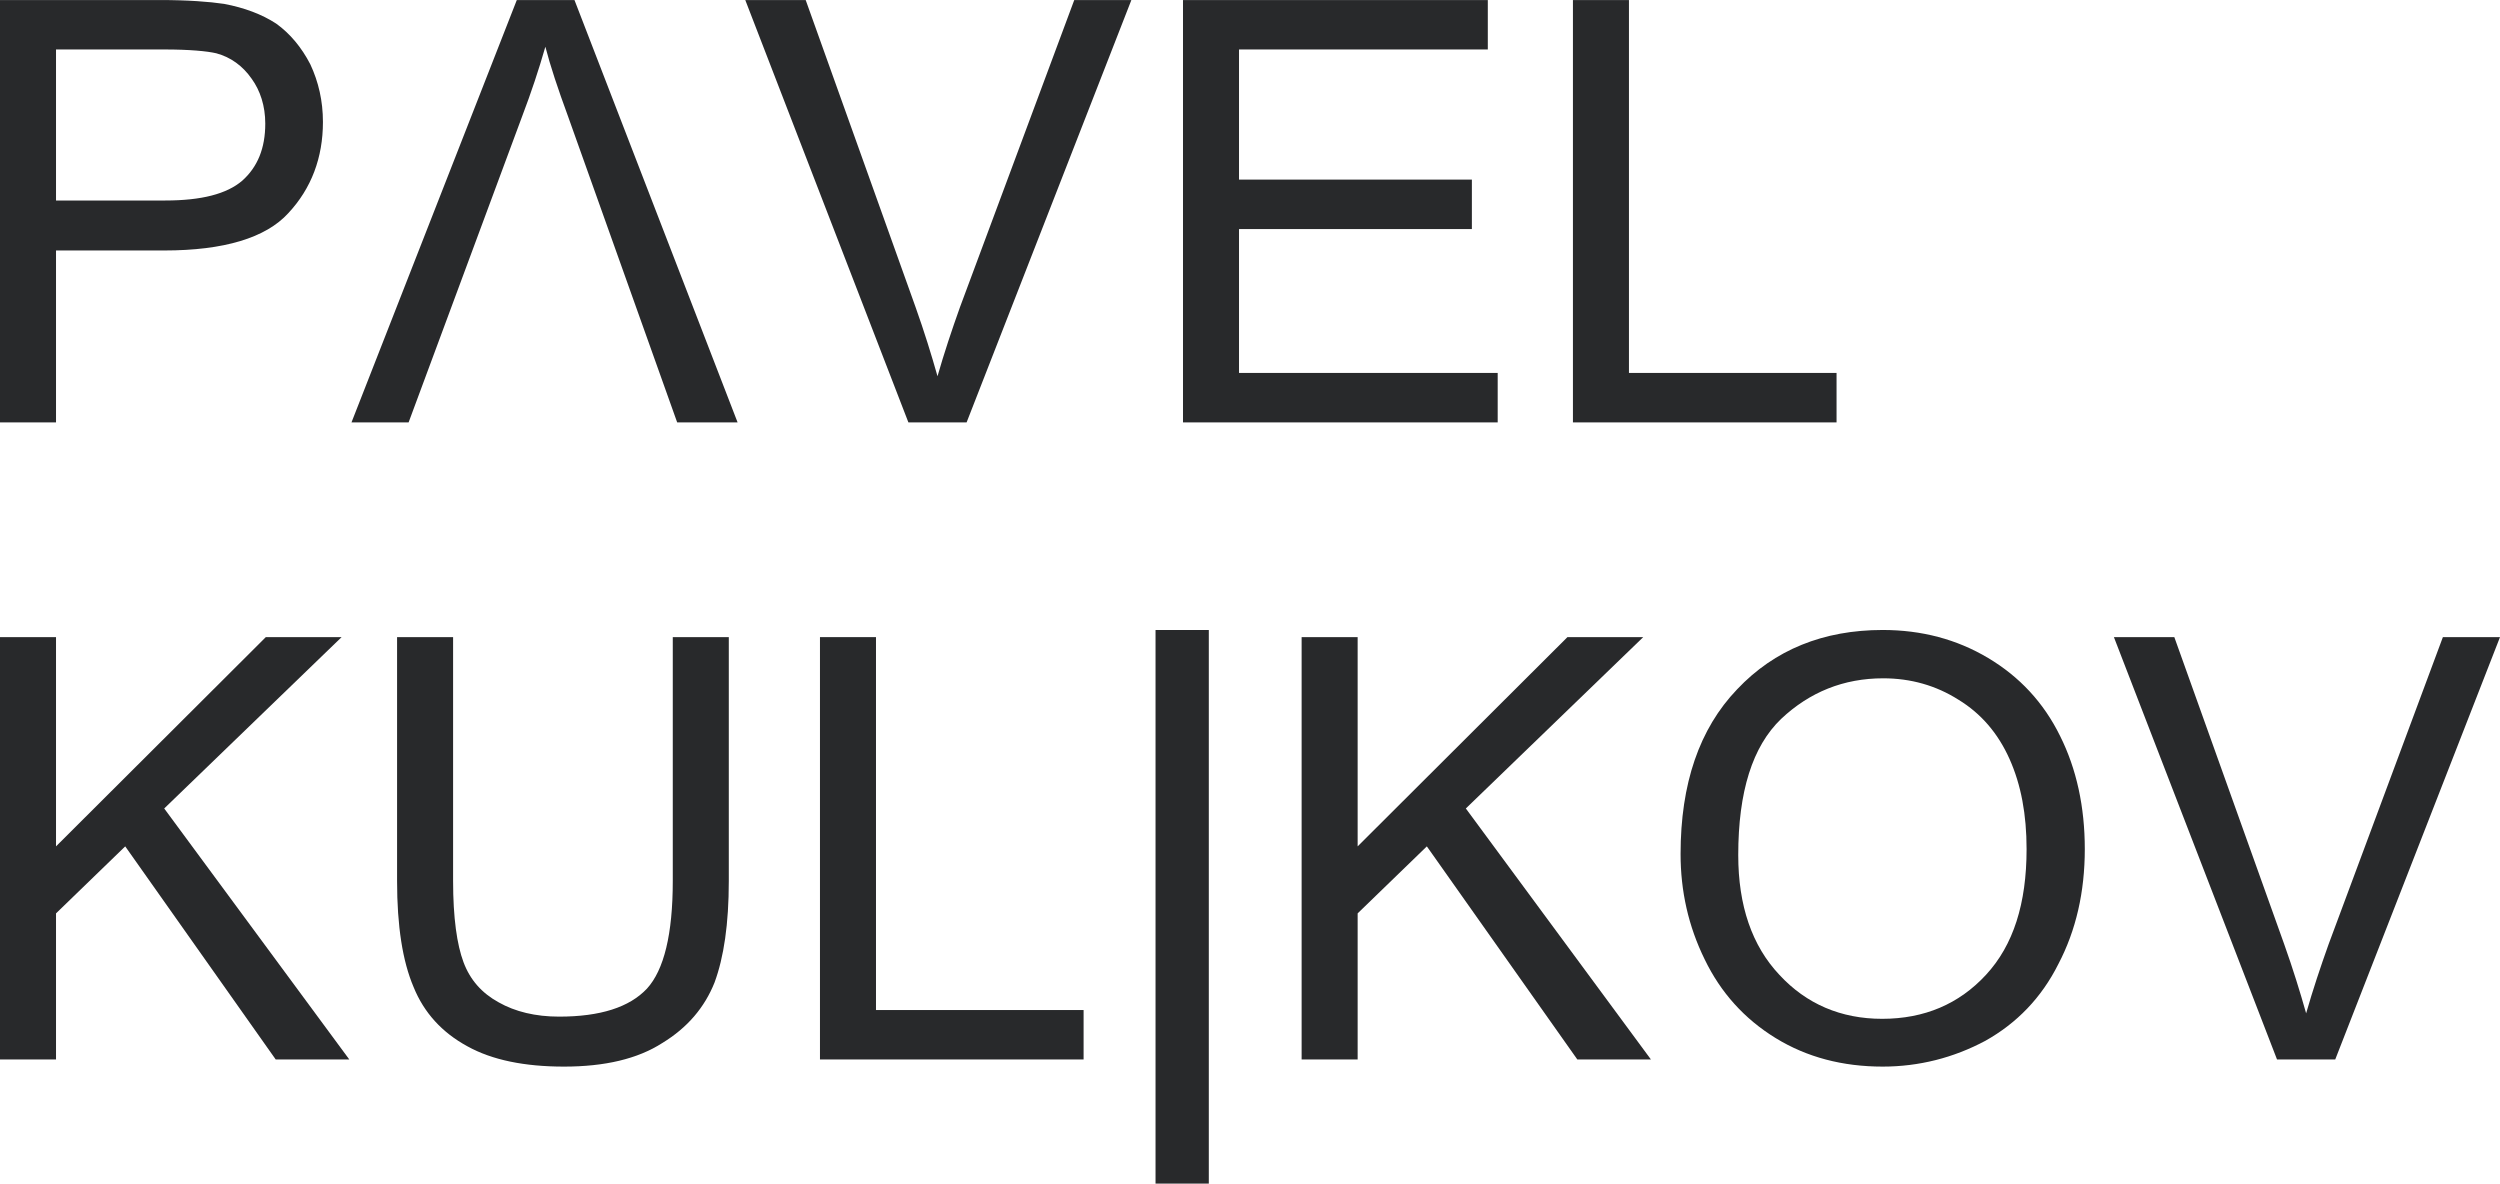
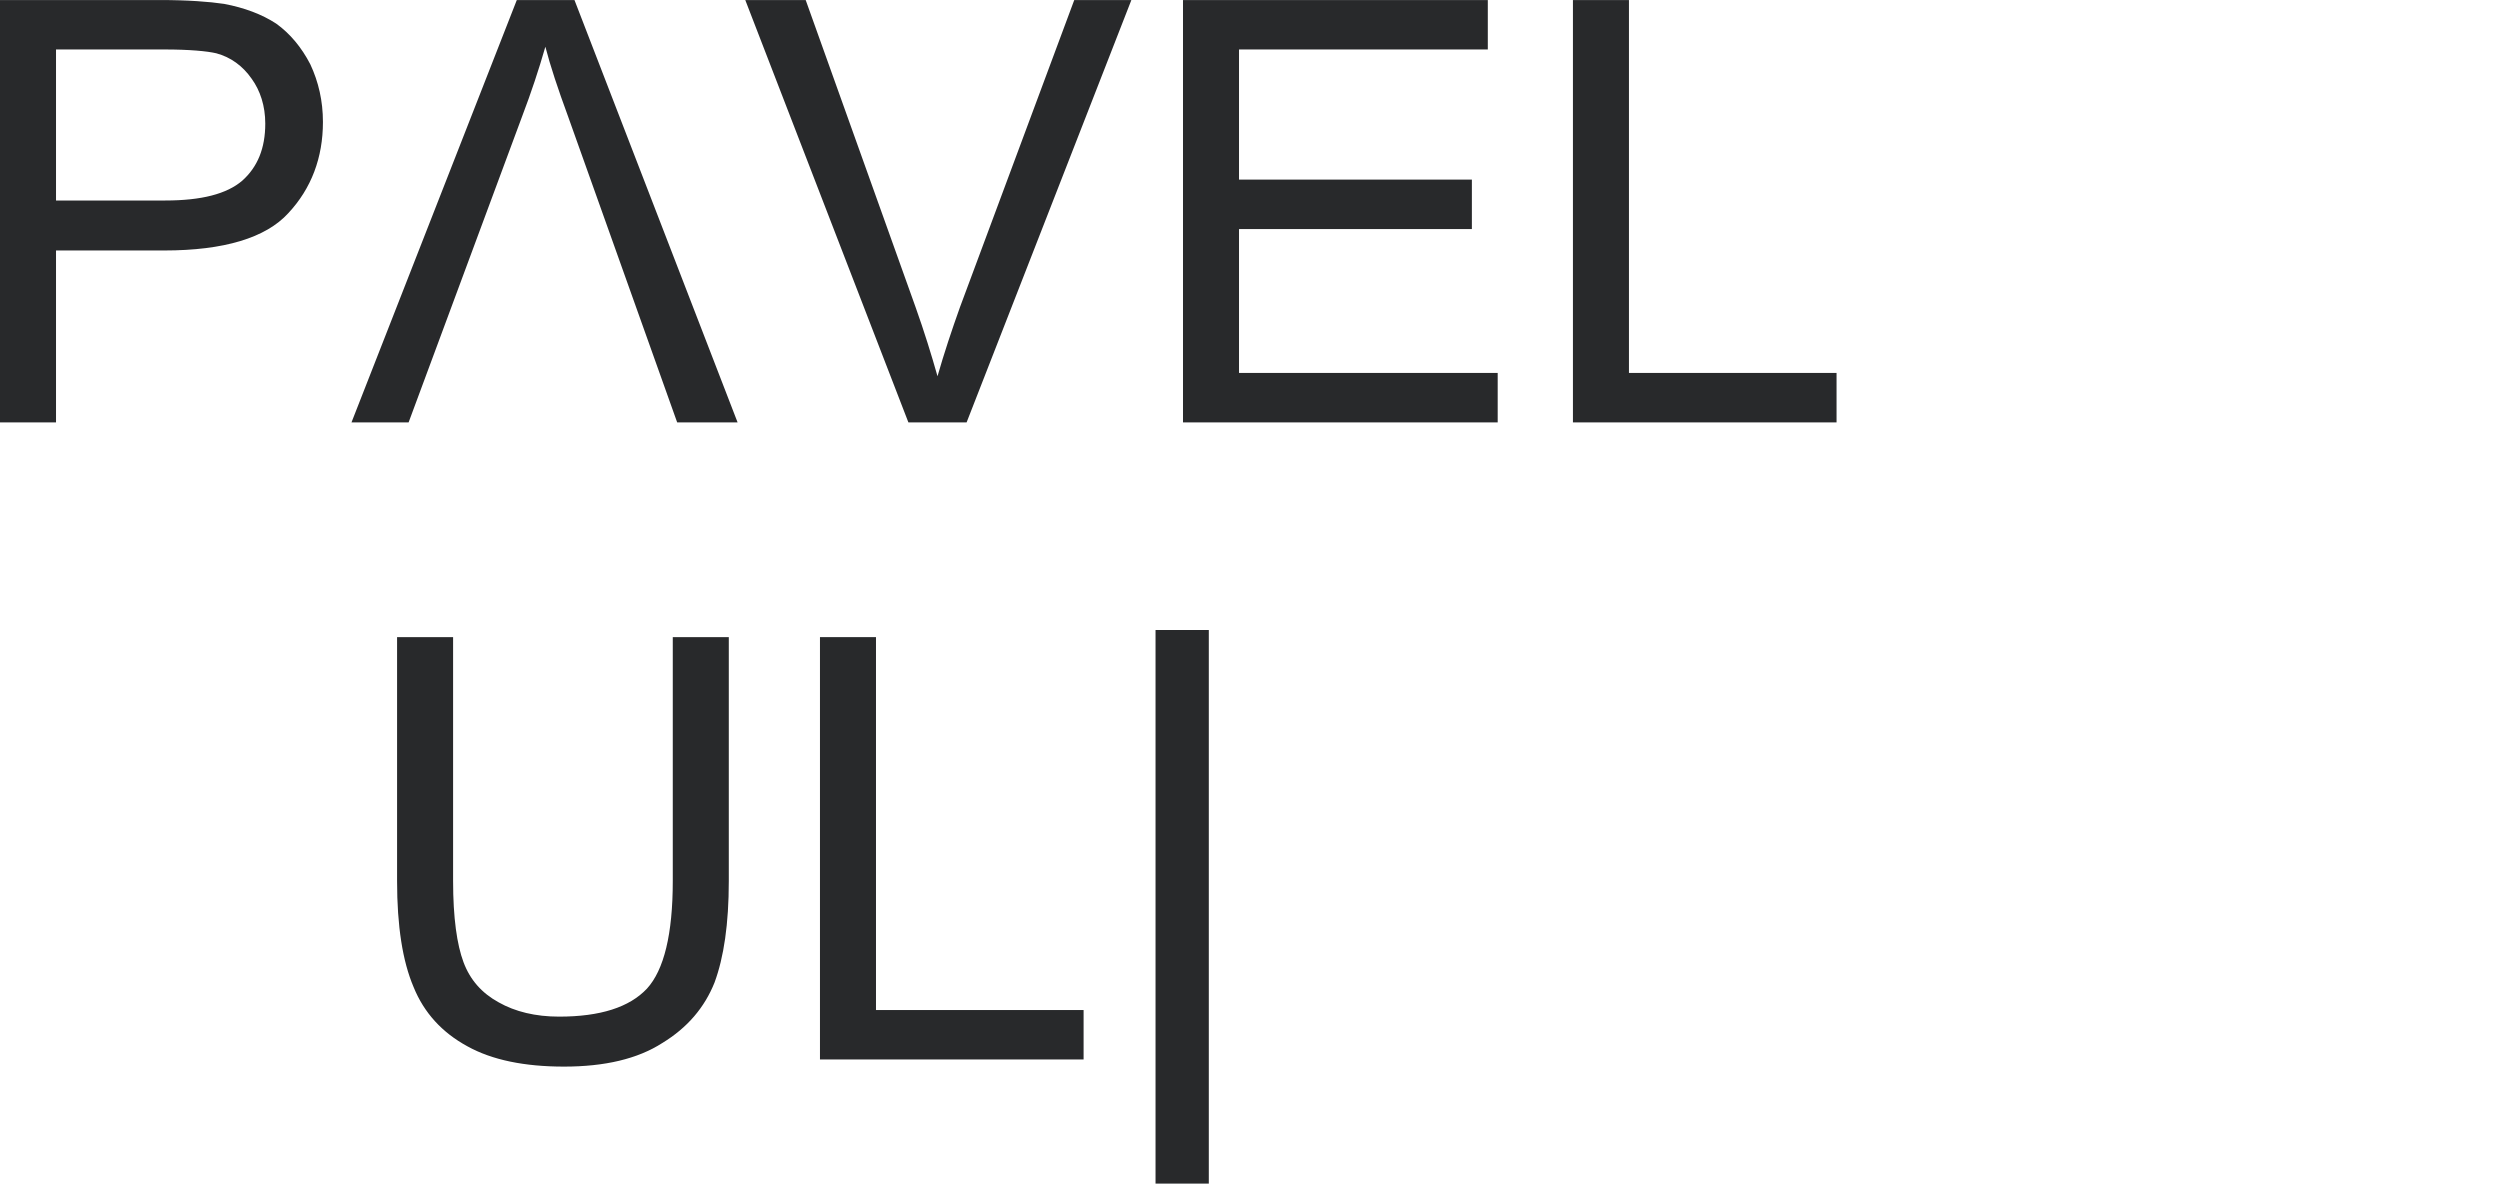
<svg xmlns="http://www.w3.org/2000/svg" xml:space="preserve" width="45.517mm" height="21.55mm" version="1.0" style="shape-rendering:geometricPrecision; text-rendering:geometricPrecision; image-rendering:optimizeQuality; fill-rule:evenodd; clip-rule:evenodd" viewBox="0 0 4552 2155">
  <defs>
    <style type="text/css"> .fil0 {fill:#28292B;fill-rule:nonzero} </style>
  </defs>
  <g id="Слой_x0020_1">
    <g id="_774135233088">
      <path class="fil0" d="M0 769l0 -769 291 0c51,0 90,3 117,7 37,7 69,19 95,36 25,18 46,43 62,74 15,32 23,67 23,105 0,65 -21,121 -63,166 -41,45 -117,68 -226,68l-197 0 0 313 -102 0zm102 -404l199 0c66,0 112,-12 140,-36 28,-25 42,-59 42,-104 0,-32 -9,-60 -25,-82 -16,-23 -38,-39 -64,-46 -17,-4 -49,-7 -95,-7l-197 0 0 275zm944 -365l297 769 -110 0 -199 -558c-18,-49 -32,-91 -41,-126 -12,42 -26,84 -42,126l-207 558 -104 0 301 -769 105 0zm608 769l-297 -769 110 0 200 559c16,45 29,87 40,126 12,-42 26,-84 41,-126l208 -559 104 0 -300 769 -106 0zm500 0l0 -769 555 0 0 90 -453 0 0 237 424 0 0 90 -424 0 0 262 471 0 0 90 -573 0zm710 0l0 -769 102 0 0 679 378 0 0 90 -480 0z" />
      <g>
-         <polygon class="fil0" points="0,1929 0,1160 102,1160 102,1541 484,1160 622,1160 299,1472 636,1929 502,1929 228,1541 102,1663 102,1929 " />
        <path class="fil0" d="M1225 1160l102 0 0 444c0,78 -9,139 -26,185 -18,45 -49,82 -95,110 -45,29 -105,43 -179,43 -72,0 -131,-12 -176,-37 -46,-25 -79,-61 -98,-108 -20,-47 -30,-111 -30,-193l0 -444 102 0 0 444c0,67 7,116 19,148 12,32 33,56 64,73 30,17 67,26 110,26 75,0 128,-17 160,-51 31,-34 47,-99 47,-196l0 -444z" />
        <polygon class="fil0" points="1493,1929 1493,1160 1595,1160 1595,1839 1973,1839 1973,1929 " />
        <polygon class="fil0" points="2104,2155 2104,1147 2201,1147 2201,2155 " />
-         <polygon class="fil0" points="2370,1929 2370,1160 2472,1160 2472,1541 2854,1160 2992,1160 2669,1472 3006,1929 2872,1929 2598,1541 2472,1663 2472,1929 " />
-         <path class="fil0" d="M3060 1555c0,-128 34,-228 103,-300 68,-72 157,-108 265,-108 71,0 135,17 192,51 57,34 101,81 131,142 30,60 45,129 45,206 0,78 -16,148 -48,209 -31,62 -76,108 -133,140 -58,31 -121,47 -187,47 -73,0 -138,-17 -195,-52 -57,-35 -100,-83 -129,-143 -30,-61 -44,-125 -44,-192zm105 2c0,92 25,165 75,218 49,53 112,80 187,80 77,0 140,-27 189,-80 50,-54 74,-130 74,-229 0,-63 -10,-117 -31,-164 -21,-47 -52,-83 -93,-108 -41,-26 -87,-39 -137,-39 -72,0 -134,25 -186,74 -52,50 -78,132 -78,248z" />
-         <path class="fil0" d="M4146 1929l-297 -769 110 0 200 559c16,45 29,87 40,126 12,-42 26,-84 41,-126l208 -559 104 0 -300 769 -106 0z" />
      </g>
    </g>
  </g>
</svg>